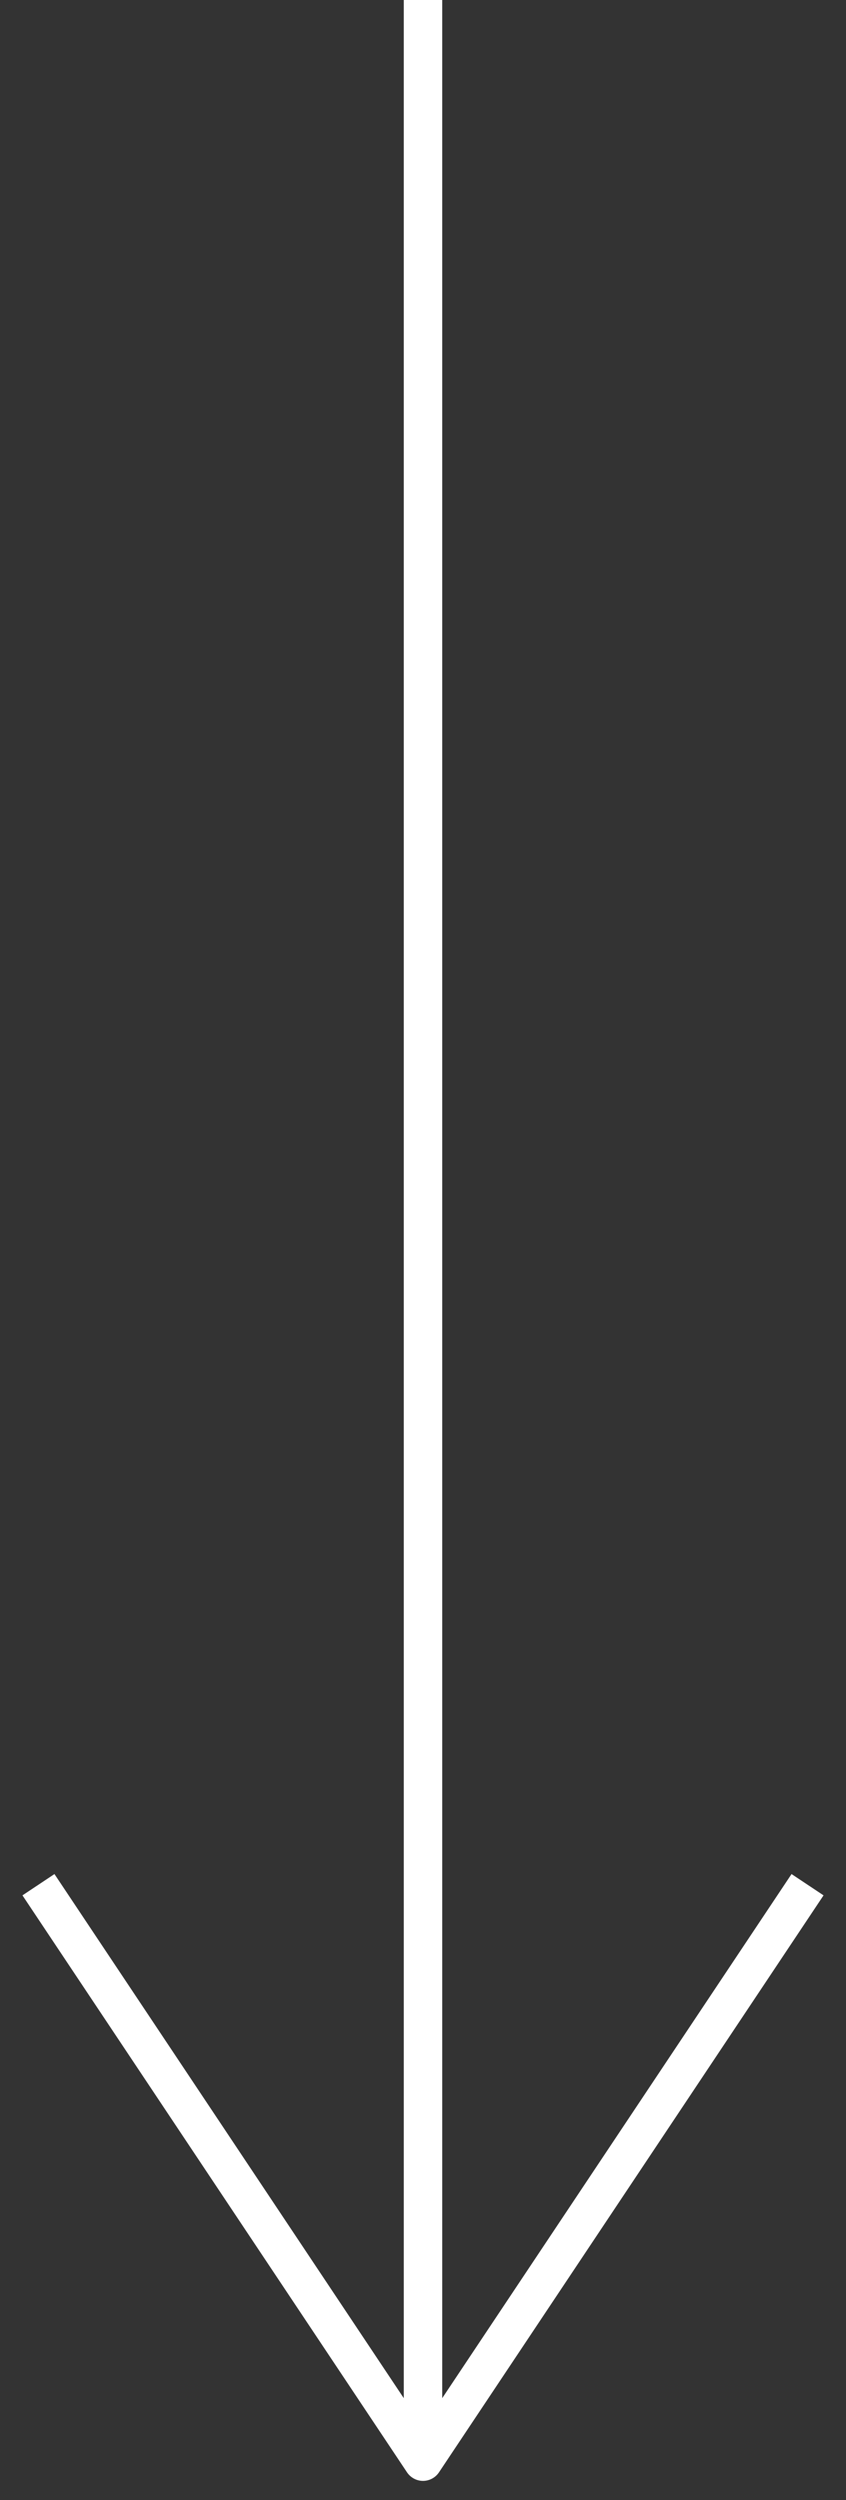
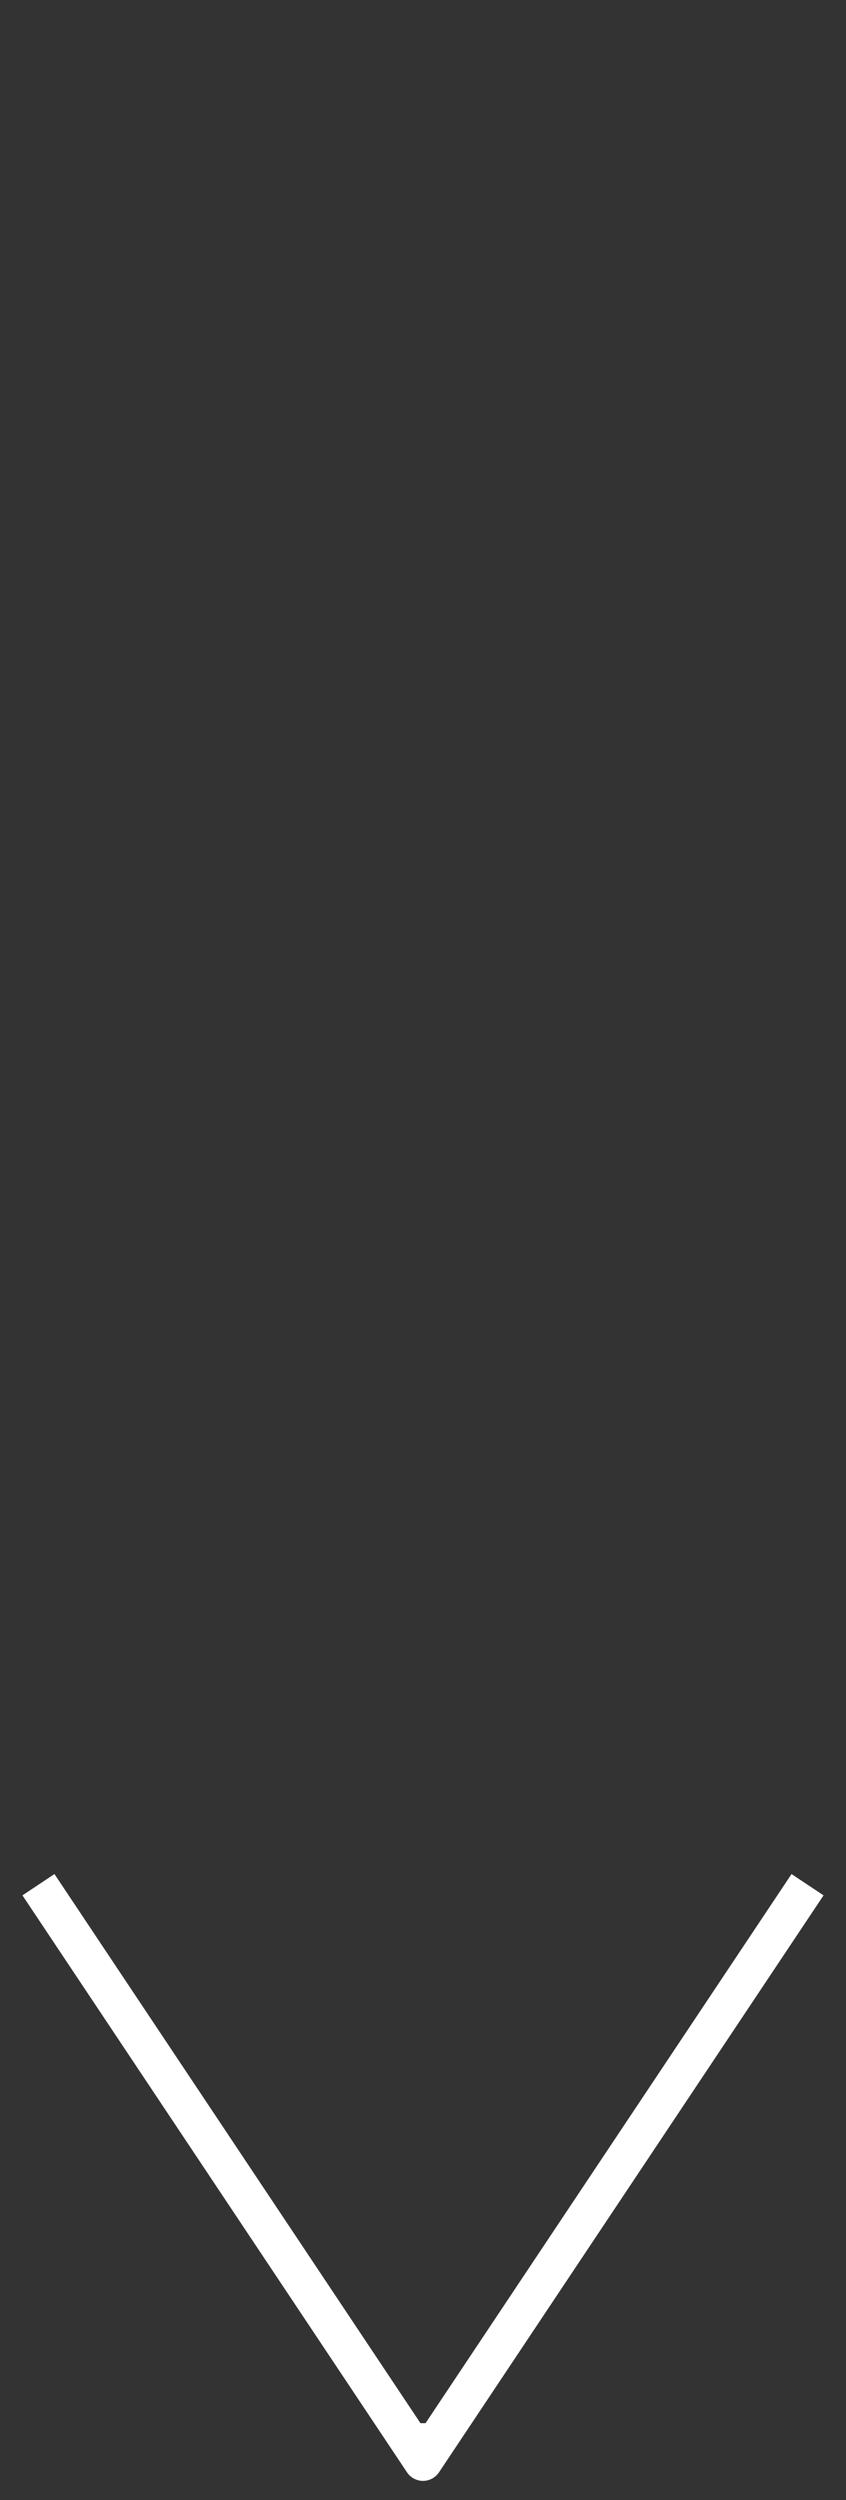
<svg xmlns="http://www.w3.org/2000/svg" viewBox="0 0 22 65" fill="none">
  <rect x="0" y="0" width="22" height="65" fill="#333333" stroke="none" />
-   <path d="M11 64L10.584 64.277C10.677 64.416 10.833 64.5 11 64.5C11.167 64.5 11.323 64.416 11.416 64.277L11 64ZM10.5 0V63H11.5V0H10.5ZM10.5 63V64H11.5V63H10.5ZM11.416 63.723L1.416 48.723L0.584 49.277L10.584 64.277L11.416 63.723ZM11.416 64.277L21.416 49.277L20.584 48.723L10.584 63.723L11.416 64.277Z" fill="white" />
+   <path d="M11 64L10.584 64.277C10.677 64.416 10.833 64.5 11 64.5C11.167 64.5 11.323 64.416 11.416 64.277L11 64ZM10.5 0V63H11.5H10.5ZM10.5 63V64H11.5V63H10.5ZM11.416 63.723L1.416 48.723L0.584 49.277L10.584 64.277L11.416 63.723ZM11.416 64.277L21.416 49.277L20.584 48.723L10.584 63.723L11.416 64.277Z" fill="white" />
</svg>